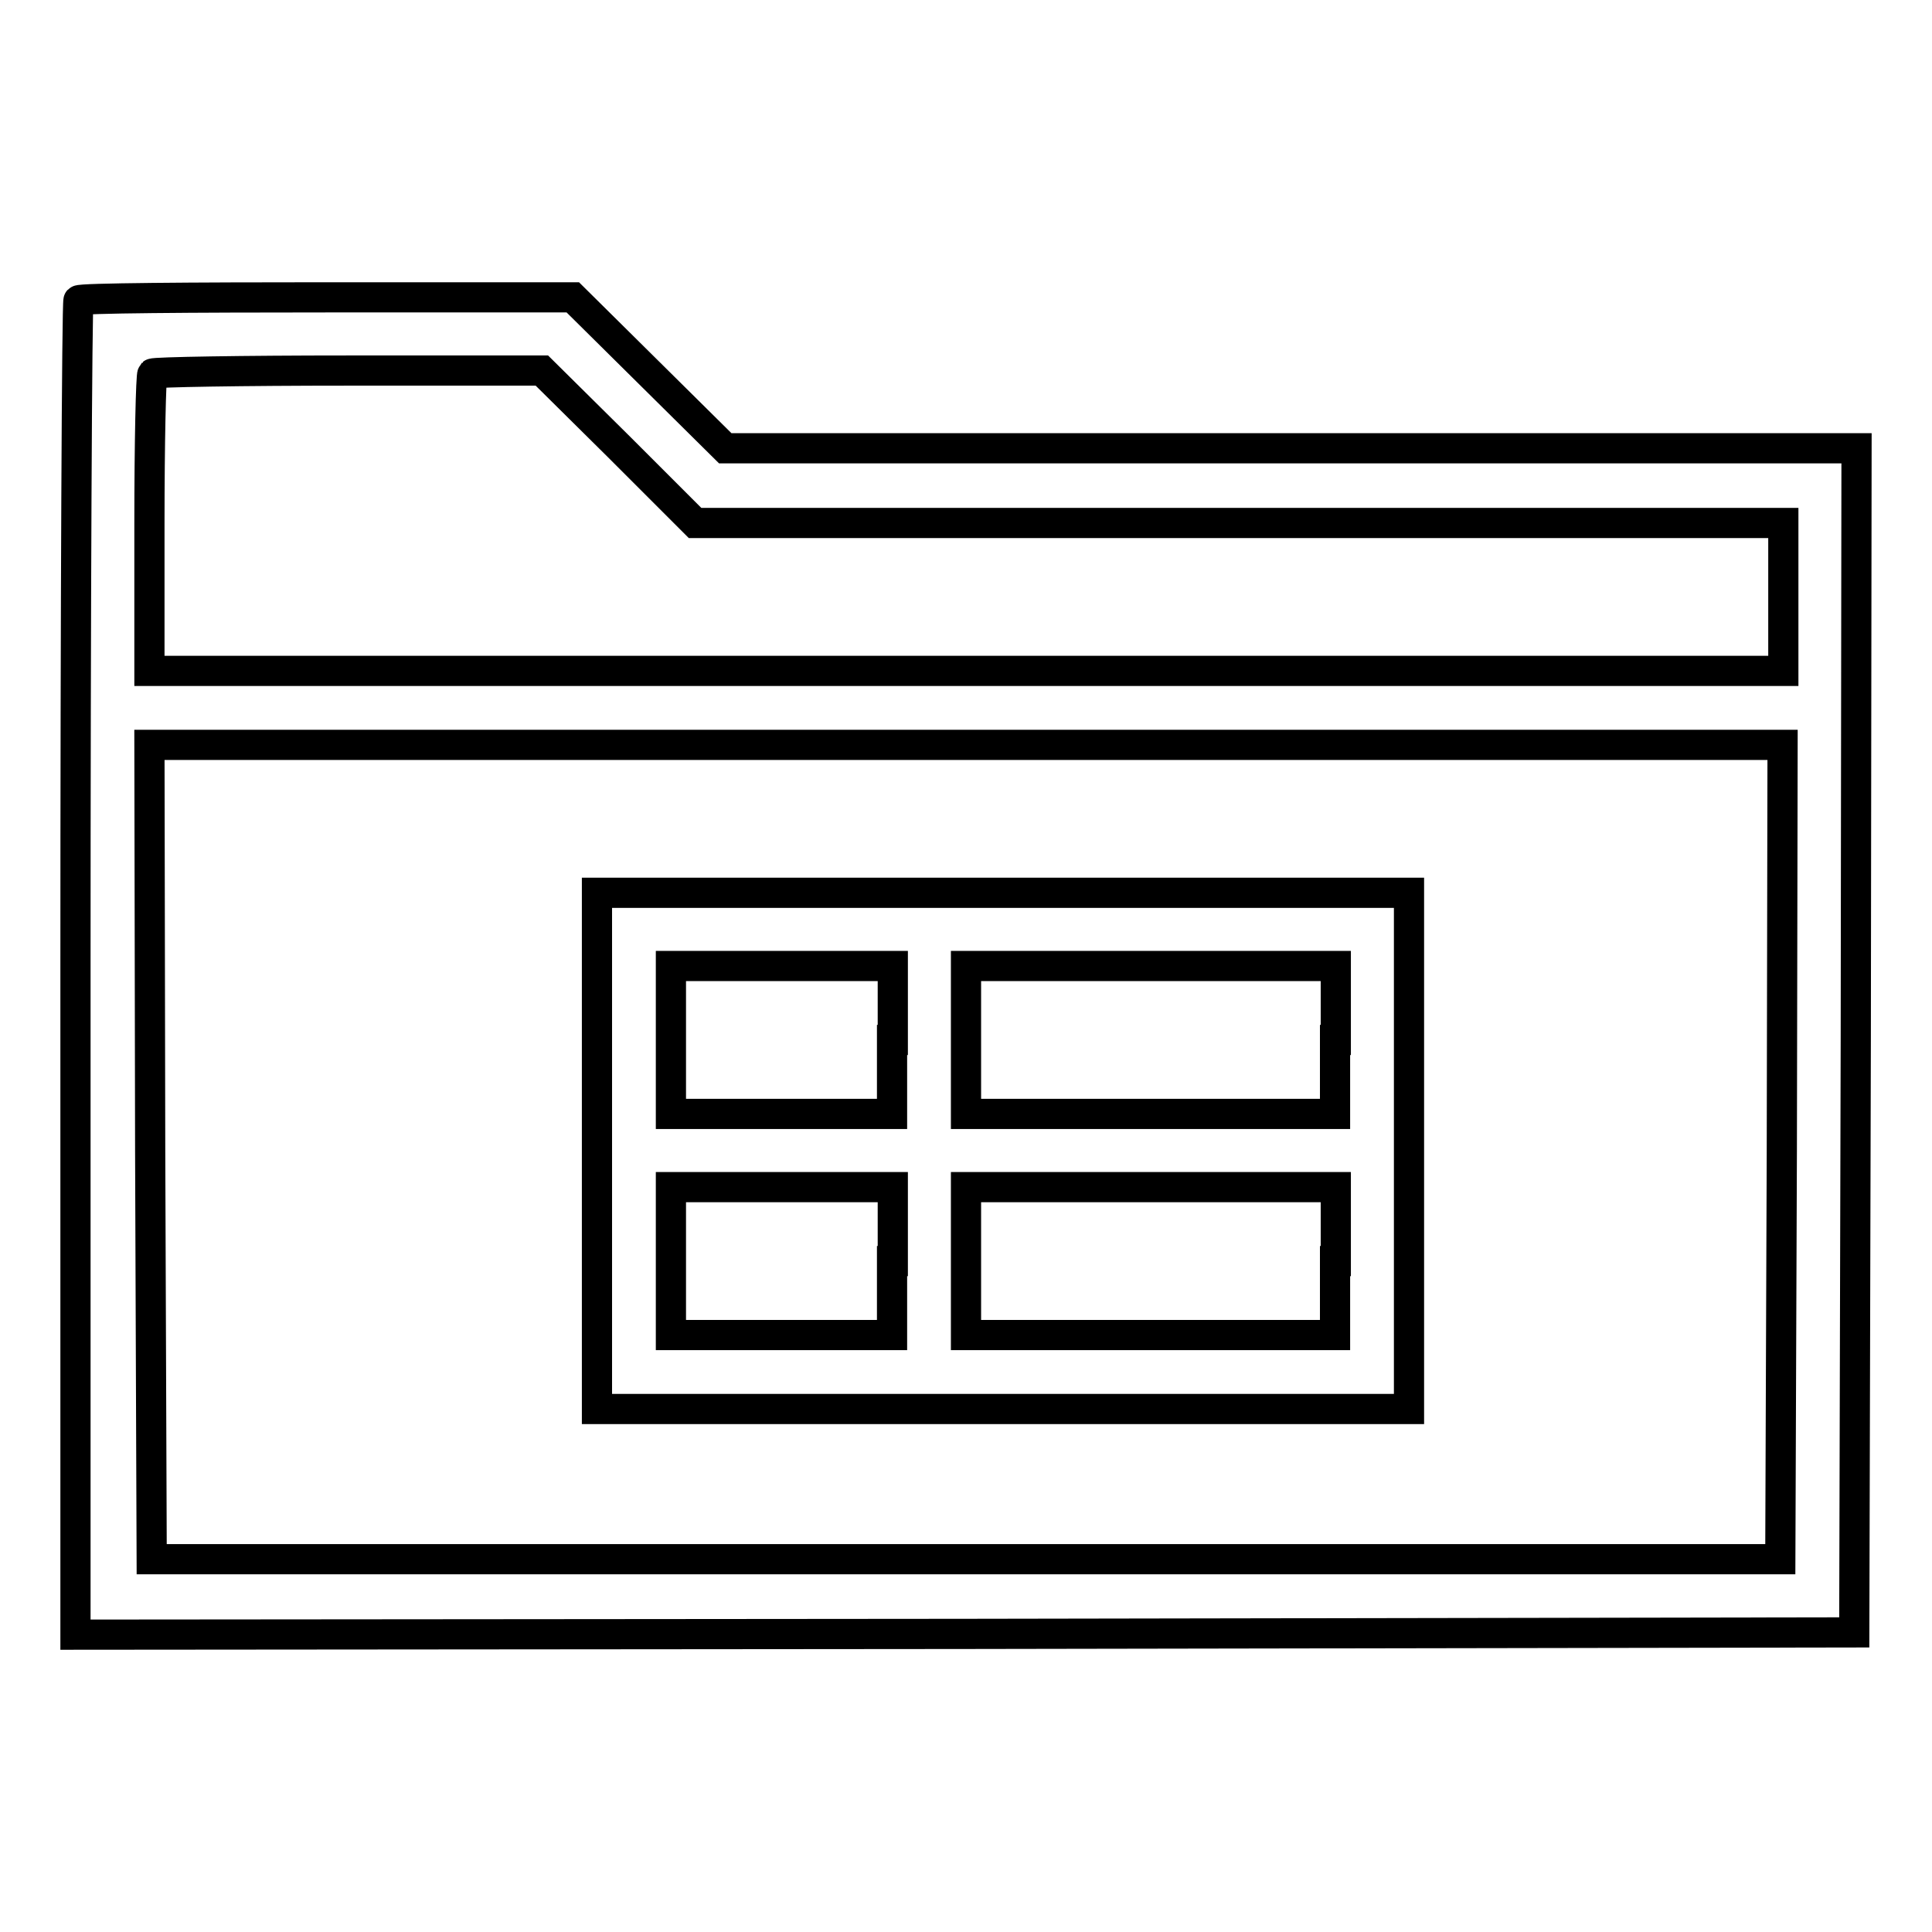
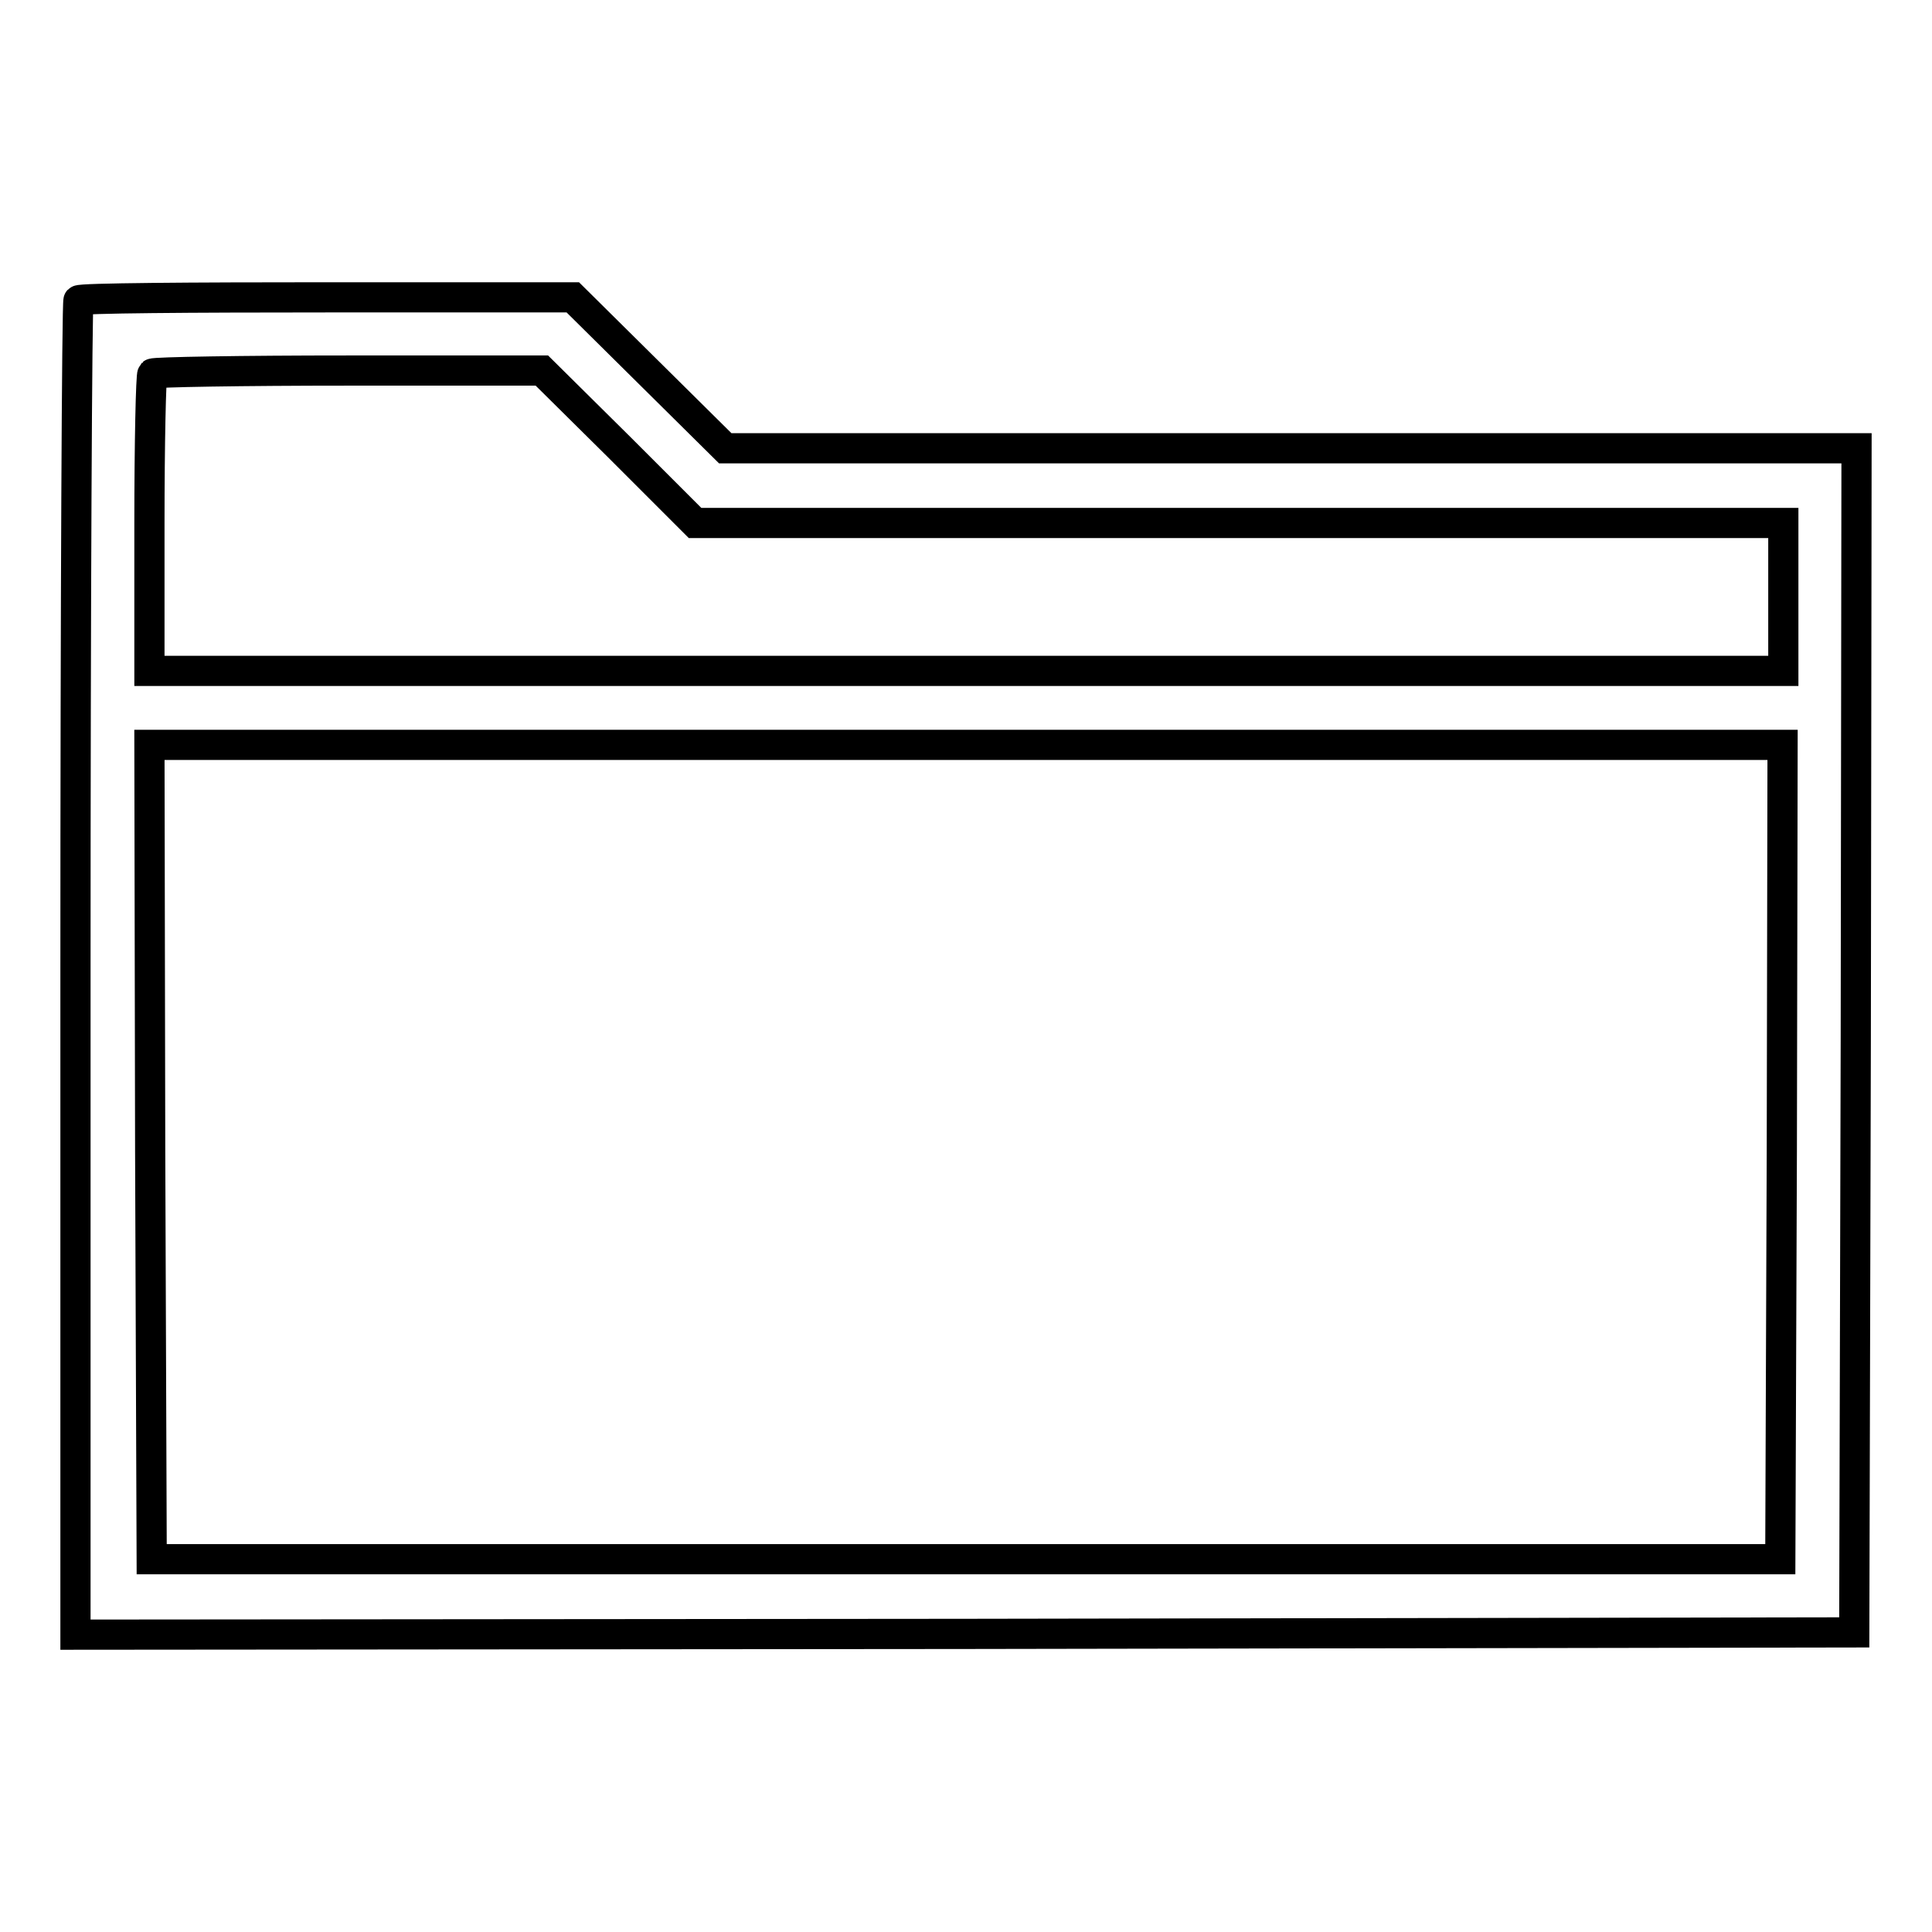
<svg xmlns="http://www.w3.org/2000/svg" version="1.1" x="0px" y="0px" viewBox="0 0 256 256" enable-background="new 0 0 256 256" xml:space="preserve">
  <g>
    <g>
      <g>
        <path stroke-width="4" fill-opacity="0" stroke="#000000" d="M10.4,39.8c-0.2,0.2-0.4,40.1-0.4,88.6v88.2l117.9-0.1l117.8-0.2l0.2-78.5l0.1-78.4h-75H96.1L86,49.4L75.9,39.4H43.3C25.4,39.4,10.6,39.5,10.4,39.8z M82,59.2l10.1,10.1h72.1h72.1v9.8v9.8H128H19.8V69.4c0-10.7,0.2-19.7,0.4-19.9c0.2-0.2,11.9-0.4,26-0.4h25.6L82,59.2z M236.1,152.6l-0.2,54H128H20.1l-0.2-54l-0.1-53.9H128h108.2L236.1,152.6z" />
-         <path stroke-width="4" fill-opacity="0" stroke="#000000" d="M79.1,152.5v34.2h53.8h53.8v-34.2v-34.2h-53.8H79.1V152.5z M118.2,137.8v9.8h-14.7H88.9v-9.8V128h14.7h14.7V137.8z M176.9,137.8v9.8h-24.5H128v-9.8V128h24.5h24.5V137.8L176.9,137.8z M118.2,167.1v9.8h-14.7H88.9v-9.8v-9.8h14.7h14.7V167.1z M176.9,167.1v9.8h-24.5H128v-9.8v-9.8h24.5h24.5V167.1L176.9,167.1z" />
      </g>
    </g>
  </g>
</svg>